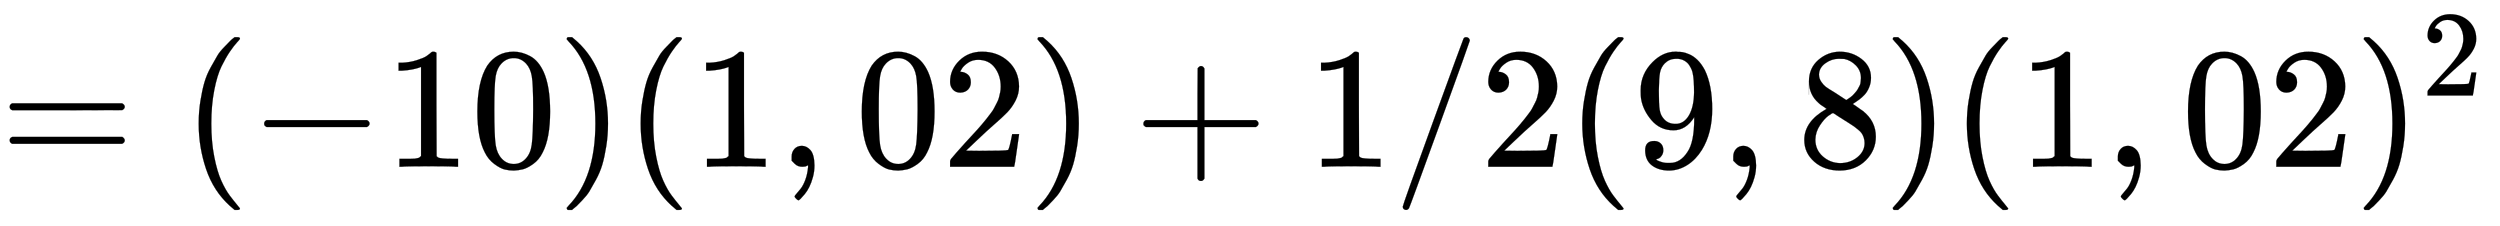
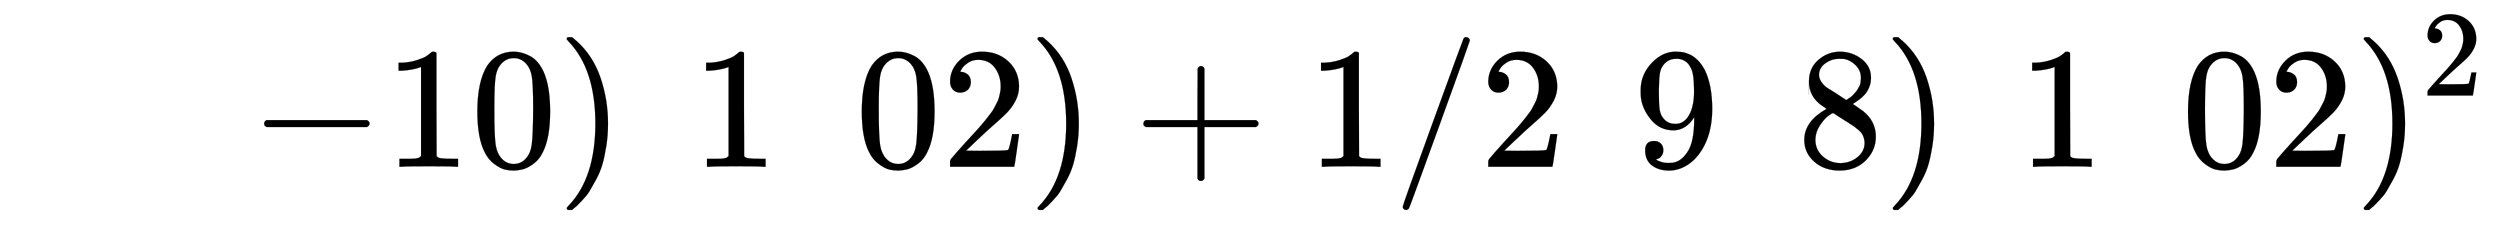
<svg xmlns="http://www.w3.org/2000/svg" xmlns:xlink="http://www.w3.org/1999/xlink" width="33.607ex" height="3.036ex" viewBox="0 -965.1 14469.6 1307" role="img" focusable="false" style="vertical-align: -0.794ex;">
  <defs>
-     <path stroke-width="1" id="E196-MJMAIN-3D" d="M56 347Q56 360 70 367H707Q722 359 722 347Q722 336 708 328L390 327H72Q56 332 56 347ZM56 153Q56 168 72 173H708Q722 163 722 153Q722 140 707 133H70Q56 140 56 153Z" />
-     <path stroke-width="1" id="E196-MJMAIN-28" d="M94 250Q94 319 104 381T127 488T164 576T202 643T244 695T277 729T302 750H315H319Q333 750 333 741Q333 738 316 720T275 667T226 581T184 443T167 250T184 58T225 -81T274 -167T316 -220T333 -241Q333 -250 318 -250H315H302L274 -226Q180 -141 137 -14T94 250Z" />
    <path stroke-width="1" id="E196-MJMAIN-2212" d="M84 237T84 250T98 270H679Q694 262 694 250T679 230H98Q84 237 84 250Z" />
    <path stroke-width="1" id="E196-MJMAIN-31" d="M213 578L200 573Q186 568 160 563T102 556H83V602H102Q149 604 189 617T245 641T273 663Q275 666 285 666Q294 666 302 660V361L303 61Q310 54 315 52T339 48T401 46H427V0H416Q395 3 257 3Q121 3 100 0H88V46H114Q136 46 152 46T177 47T193 50T201 52T207 57T213 61V578Z" />
    <path stroke-width="1" id="E196-MJMAIN-30" d="M96 585Q152 666 249 666Q297 666 345 640T423 548Q460 465 460 320Q460 165 417 83Q397 41 362 16T301 -15T250 -22Q224 -22 198 -16T137 16T82 83Q39 165 39 320Q39 494 96 585ZM321 597Q291 629 250 629Q208 629 178 597Q153 571 145 525T137 333Q137 175 145 125T181 46Q209 16 250 16Q290 16 318 46Q347 76 354 130T362 333Q362 478 354 524T321 597Z" />
    <path stroke-width="1" id="E196-MJMAIN-29" d="M60 749L64 750Q69 750 74 750H86L114 726Q208 641 251 514T294 250Q294 182 284 119T261 12T224 -76T186 -143T145 -194T113 -227T90 -246Q87 -249 86 -250H74Q66 -250 63 -250T58 -247T55 -238Q56 -237 66 -225Q221 -64 221 250T66 725Q56 737 55 738Q55 746 60 749Z" />
-     <path stroke-width="1" id="E196-MJMAIN-2C" d="M78 35T78 60T94 103T137 121Q165 121 187 96T210 8Q210 -27 201 -60T180 -117T154 -158T130 -185T117 -194Q113 -194 104 -185T95 -172Q95 -168 106 -156T131 -126T157 -76T173 -3V9L172 8Q170 7 167 6T161 3T152 1T140 0Q113 0 96 17Z" />
    <path stroke-width="1" id="E196-MJMAIN-32" d="M109 429Q82 429 66 447T50 491Q50 562 103 614T235 666Q326 666 387 610T449 465Q449 422 429 383T381 315T301 241Q265 210 201 149L142 93L218 92Q375 92 385 97Q392 99 409 186V189H449V186Q448 183 436 95T421 3V0H50V19V31Q50 38 56 46T86 81Q115 113 136 137Q145 147 170 174T204 211T233 244T261 278T284 308T305 340T320 369T333 401T340 431T343 464Q343 527 309 573T212 619Q179 619 154 602T119 569T109 550Q109 549 114 549Q132 549 151 535T170 489Q170 464 154 447T109 429Z" />
    <path stroke-width="1" id="E196-MJMAIN-2B" d="M56 237T56 250T70 270H369V420L370 570Q380 583 389 583Q402 583 409 568V270H707Q722 262 722 250T707 230H409V-68Q401 -82 391 -82H389H387Q375 -82 369 -68V230H70Q56 237 56 250Z" />
    <path stroke-width="1" id="E196-MJMAIN-2F" d="M423 750Q432 750 438 744T444 730Q444 725 271 248T92 -240Q85 -250 75 -250Q68 -250 62 -245T56 -231Q56 -221 230 257T407 740Q411 750 423 750Z" />
    <path stroke-width="1" id="E196-MJMAIN-39" d="M352 287Q304 211 232 211Q154 211 104 270T44 396Q42 412 42 436V444Q42 537 111 606Q171 666 243 666Q245 666 249 666T257 665H261Q273 665 286 663T323 651T370 619T413 560Q456 472 456 334Q456 194 396 97Q361 41 312 10T208 -22Q147 -22 108 7T68 93T121 149Q143 149 158 135T173 96Q173 78 164 65T148 49T135 44L131 43Q131 41 138 37T164 27T206 22H212Q272 22 313 86Q352 142 352 280V287ZM244 248Q292 248 321 297T351 430Q351 508 343 542Q341 552 337 562T323 588T293 615T246 625Q208 625 181 598Q160 576 154 546T147 441Q147 358 152 329T172 282Q197 248 244 248Z" />
    <path stroke-width="1" id="E196-MJMAIN-38" d="M70 417T70 494T124 618T248 666Q319 666 374 624T429 515Q429 485 418 459T392 417T361 389T335 371T324 363L338 354Q352 344 366 334T382 323Q457 264 457 174Q457 95 399 37T249 -22Q159 -22 101 29T43 155Q43 263 172 335L154 348Q133 361 127 368Q70 417 70 494ZM286 386L292 390Q298 394 301 396T311 403T323 413T334 425T345 438T355 454T364 471T369 491T371 513Q371 556 342 586T275 624Q268 625 242 625Q201 625 165 599T128 534Q128 511 141 492T167 463T217 431Q224 426 228 424L286 386ZM250 21Q308 21 350 55T392 137Q392 154 387 169T375 194T353 216T330 234T301 253T274 270Q260 279 244 289T218 306L210 311Q204 311 181 294T133 239T107 157Q107 98 150 60T250 21Z" />
  </defs>
  <g stroke="currentColor" fill="currentColor" stroke-width="0" transform="matrix(1 0 0 -1 0 0)">
    <use xlink:href="#E196-MJMAIN-3D" x="0" y="0" />
    <use xlink:href="#E196-MJMAIN-28" x="1056" y="0" />
    <use xlink:href="#E196-MJMAIN-2212" x="1445" y="0" />
    <g transform="translate(2224,0)">
      <use xlink:href="#E196-MJMAIN-31" />
      <use xlink:href="#E196-MJMAIN-30" x="500" y="0" />
    </g>
    <use xlink:href="#E196-MJMAIN-29" x="3225" y="0" />
    <use xlink:href="#E196-MJMAIN-28" x="3614" y="0" />
    <use xlink:href="#E196-MJMAIN-31" x="4004" y="0" />
    <use xlink:href="#E196-MJMAIN-2C" x="4504" y="0" />
    <g transform="translate(4949,0)">
      <use xlink:href="#E196-MJMAIN-30" />
      <use xlink:href="#E196-MJMAIN-32" x="500" y="0" />
    </g>
    <use xlink:href="#E196-MJMAIN-29" x="5950" y="0" />
    <use xlink:href="#E196-MJMAIN-2B" x="6562" y="0" />
    <use xlink:href="#E196-MJMAIN-31" x="7563" y="0" />
    <use xlink:href="#E196-MJMAIN-2F" x="8063" y="0" />
    <use xlink:href="#E196-MJMAIN-32" x="8564" y="0" />
    <use xlink:href="#E196-MJMAIN-28" x="9064" y="0" />
    <use xlink:href="#E196-MJMAIN-39" x="9454" y="0" />
    <use xlink:href="#E196-MJMAIN-2C" x="9954" y="0" />
    <use xlink:href="#E196-MJMAIN-38" x="10400" y="0" />
    <use xlink:href="#E196-MJMAIN-29" x="10900" y="0" />
    <use xlink:href="#E196-MJMAIN-28" x="11290" y="0" />
    <use xlink:href="#E196-MJMAIN-31" x="11679" y="0" />
    <use xlink:href="#E196-MJMAIN-2C" x="12180" y="0" />
    <g transform="translate(12625,0)">
      <use xlink:href="#E196-MJMAIN-30" />
      <use xlink:href="#E196-MJMAIN-32" x="500" y="0" />
    </g>
    <g transform="translate(13626,0)">
      <use xlink:href="#E196-MJMAIN-29" x="0" y="0" />
      <use transform="scale(0.707)" xlink:href="#E196-MJMAIN-32" x="550" y="583" />
    </g>
  </g>
</svg>